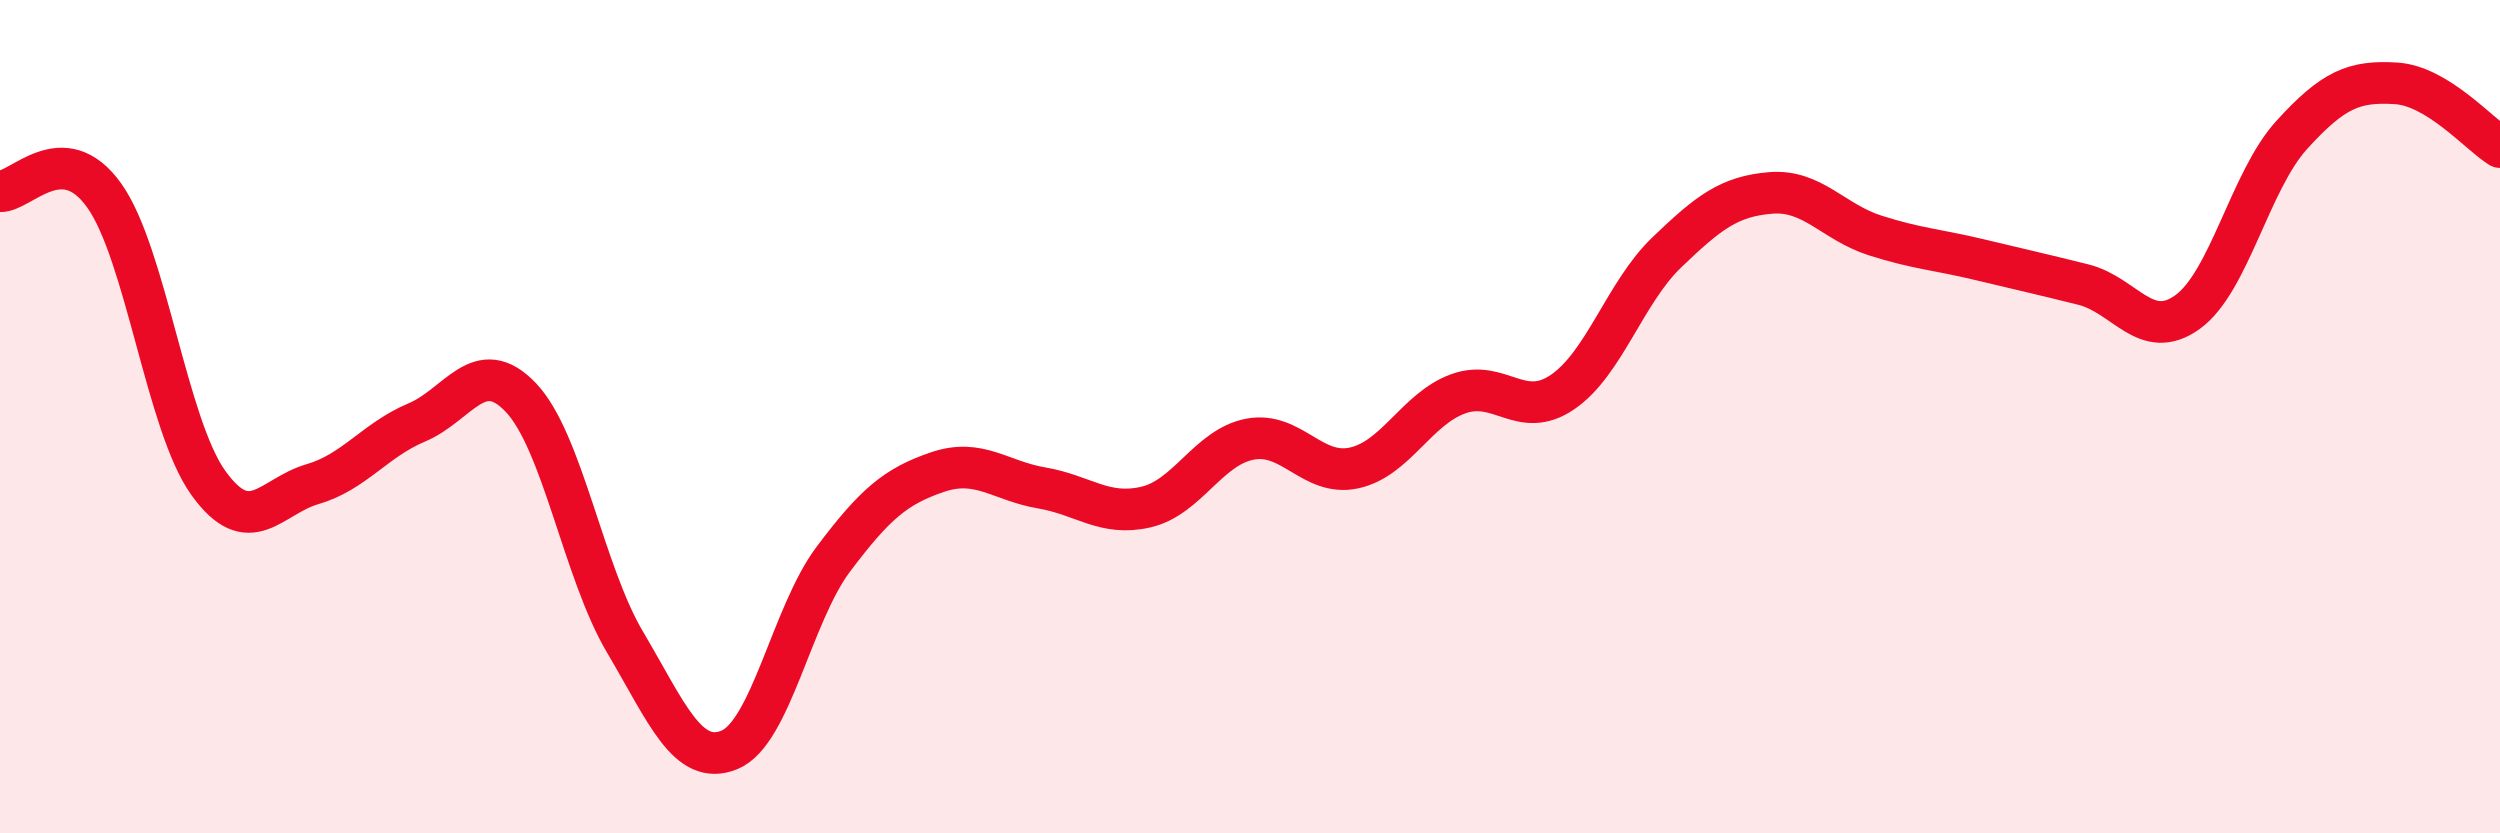
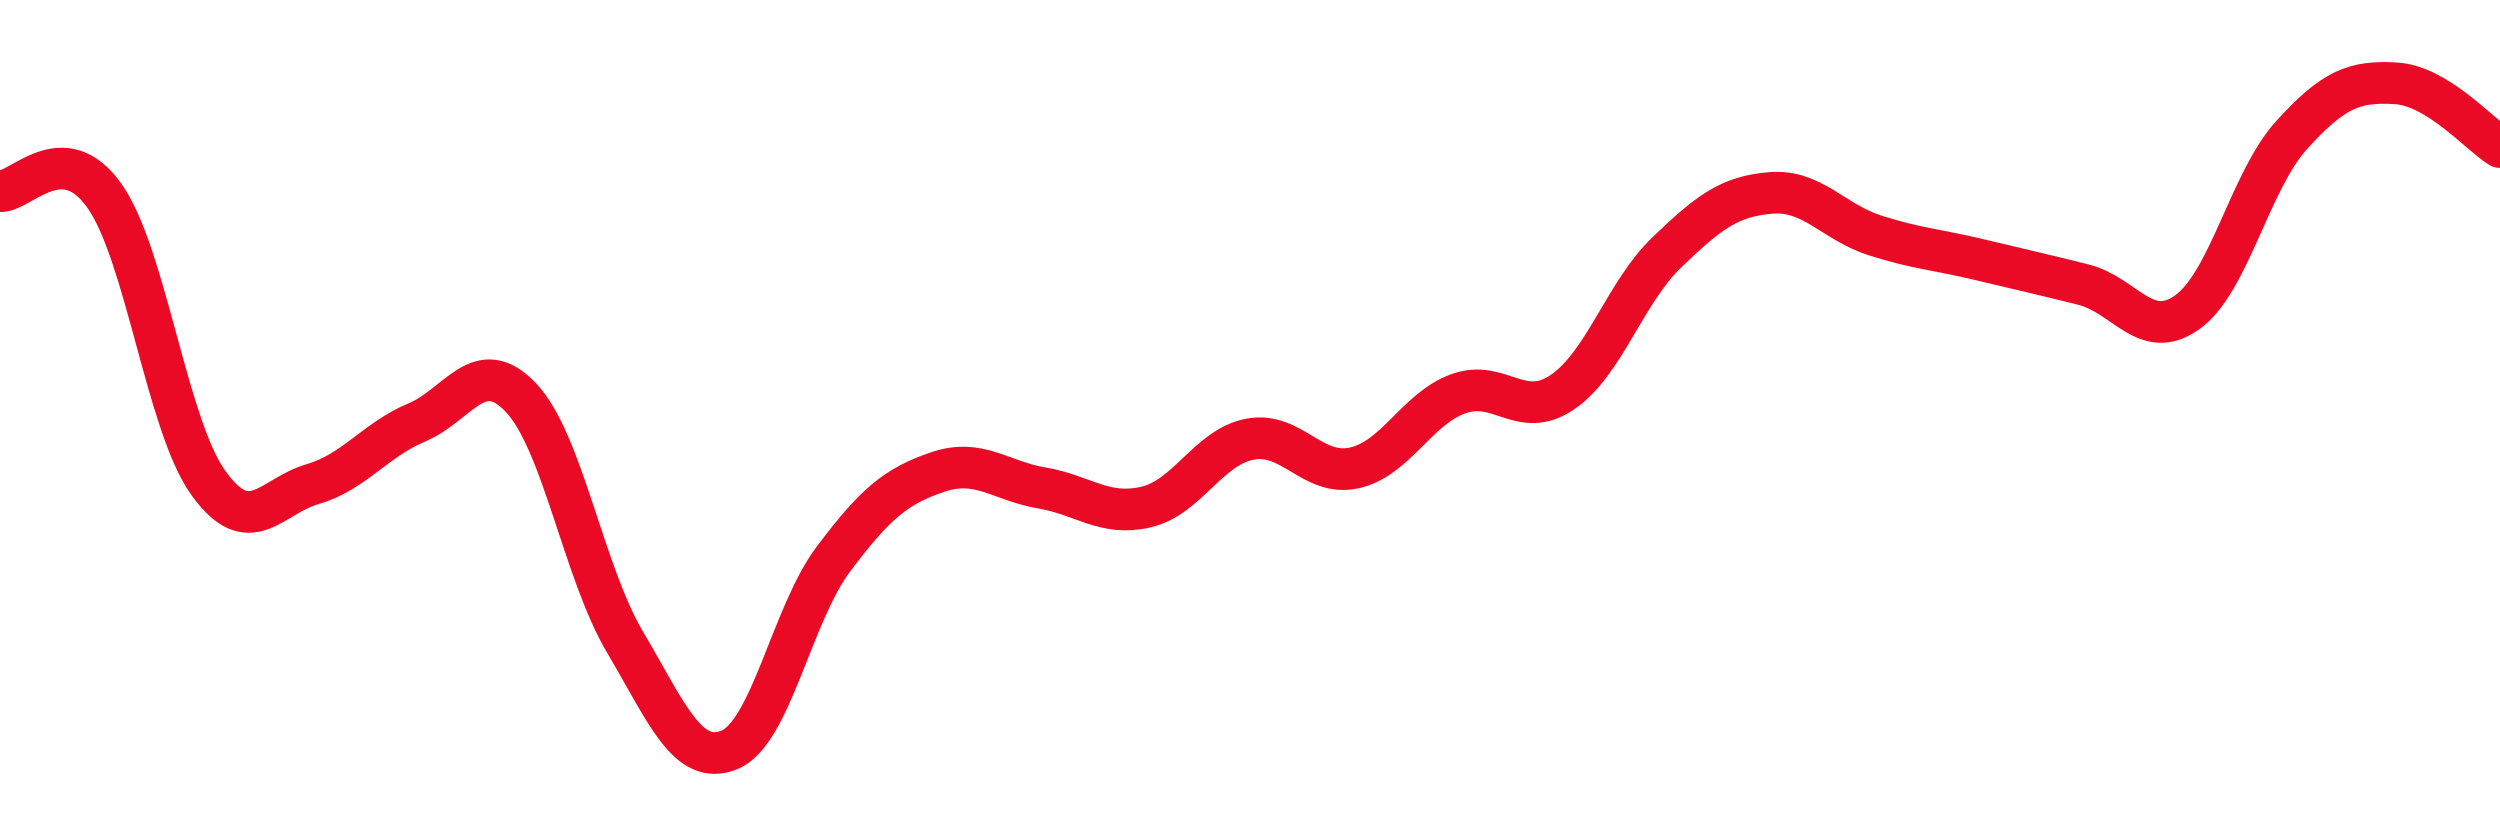
<svg xmlns="http://www.w3.org/2000/svg" width="60" height="20" viewBox="0 0 60 20">
-   <path d="M 0,4.59 C 0.5,4.61 1.5,3.29 2.5,4.69 C 3.5,6.09 4,10.2 5,11.59 C 6,12.98 6.5,11.91 7.5,11.62 C 8.5,11.33 9,10.56 10,10.14 C 11,9.72 11.5,8.49 12.5,9.54 C 13.5,10.59 14,13.72 15,15.41 C 16,17.1 16.5,18.4 17.5,18 C 18.5,17.6 19,14.75 20,13.42 C 21,12.09 21.5,11.67 22.5,11.33 C 23.5,10.99 24,11.54 25,11.71 C 26,11.88 26.5,12.4 27.5,12.17 C 28.5,11.94 29,10.73 30,10.54 C 31,10.35 31.5,11.45 32.5,11.23 C 33.5,11.01 34,9.81 35,9.45 C 36,9.09 36.5,10.09 37.5,9.41 C 38.5,8.73 39,7.02 40,6.06 C 41,5.1 41.5,4.71 42.5,4.63 C 43.5,4.55 44,5.33 45,5.65 C 46,5.97 46.5,5.99 47.5,6.23 C 48.5,6.47 49,6.58 50,6.83 C 51,7.08 51.5,8.21 52.5,7.49 C 53.5,6.77 54,4.34 55,3.24 C 56,2.14 56.5,1.94 57.5,2 C 58.5,2.06 59.5,3.22 60,3.53L60 20L0 20Z" fill="#EB0A25" opacity="0.1" stroke-linecap="round" stroke-linejoin="round" />
  <path d="M 0,4.59 C 0.5,4.61 1.5,3.29 2.5,4.69 C 3.5,6.09 4,10.2 5,11.59 C 6,12.98 6.5,11.91 7.5,11.62 C 8.5,11.33 9,10.56 10,10.14 C 11,9.72 11.5,8.49 12.5,9.54 C 13.5,10.59 14,13.72 15,15.41 C 16,17.1 16.5,18.4 17.5,18 C 18.5,17.6 19,14.75 20,13.42 C 21,12.09 21.5,11.67 22.5,11.33 C 23.5,10.99 24,11.54 25,11.71 C 26,11.88 26.5,12.4 27.5,12.17 C 28.5,11.94 29,10.73 30,10.54 C 31,10.35 31.5,11.45 32.5,11.23 C 33.5,11.01 34,9.81 35,9.45 C 36,9.09 36.5,10.09 37.5,9.41 C 38.5,8.73 39,7.02 40,6.06 C 41,5.1 41.5,4.71 42.5,4.63 C 43.5,4.55 44,5.33 45,5.65 C 46,5.97 46.5,5.99 47.5,6.23 C 48.5,6.47 49,6.58 50,6.83 C 51,7.08 51.5,8.21 52.5,7.49 C 53.5,6.77 54,4.34 55,3.24 C 56,2.14 56.5,1.94 57.5,2 C 58.5,2.06 59.5,3.22 60,3.53" stroke="#EB0A25" stroke-width="1" fill="none" stroke-linecap="round" stroke-linejoin="round" />
</svg>